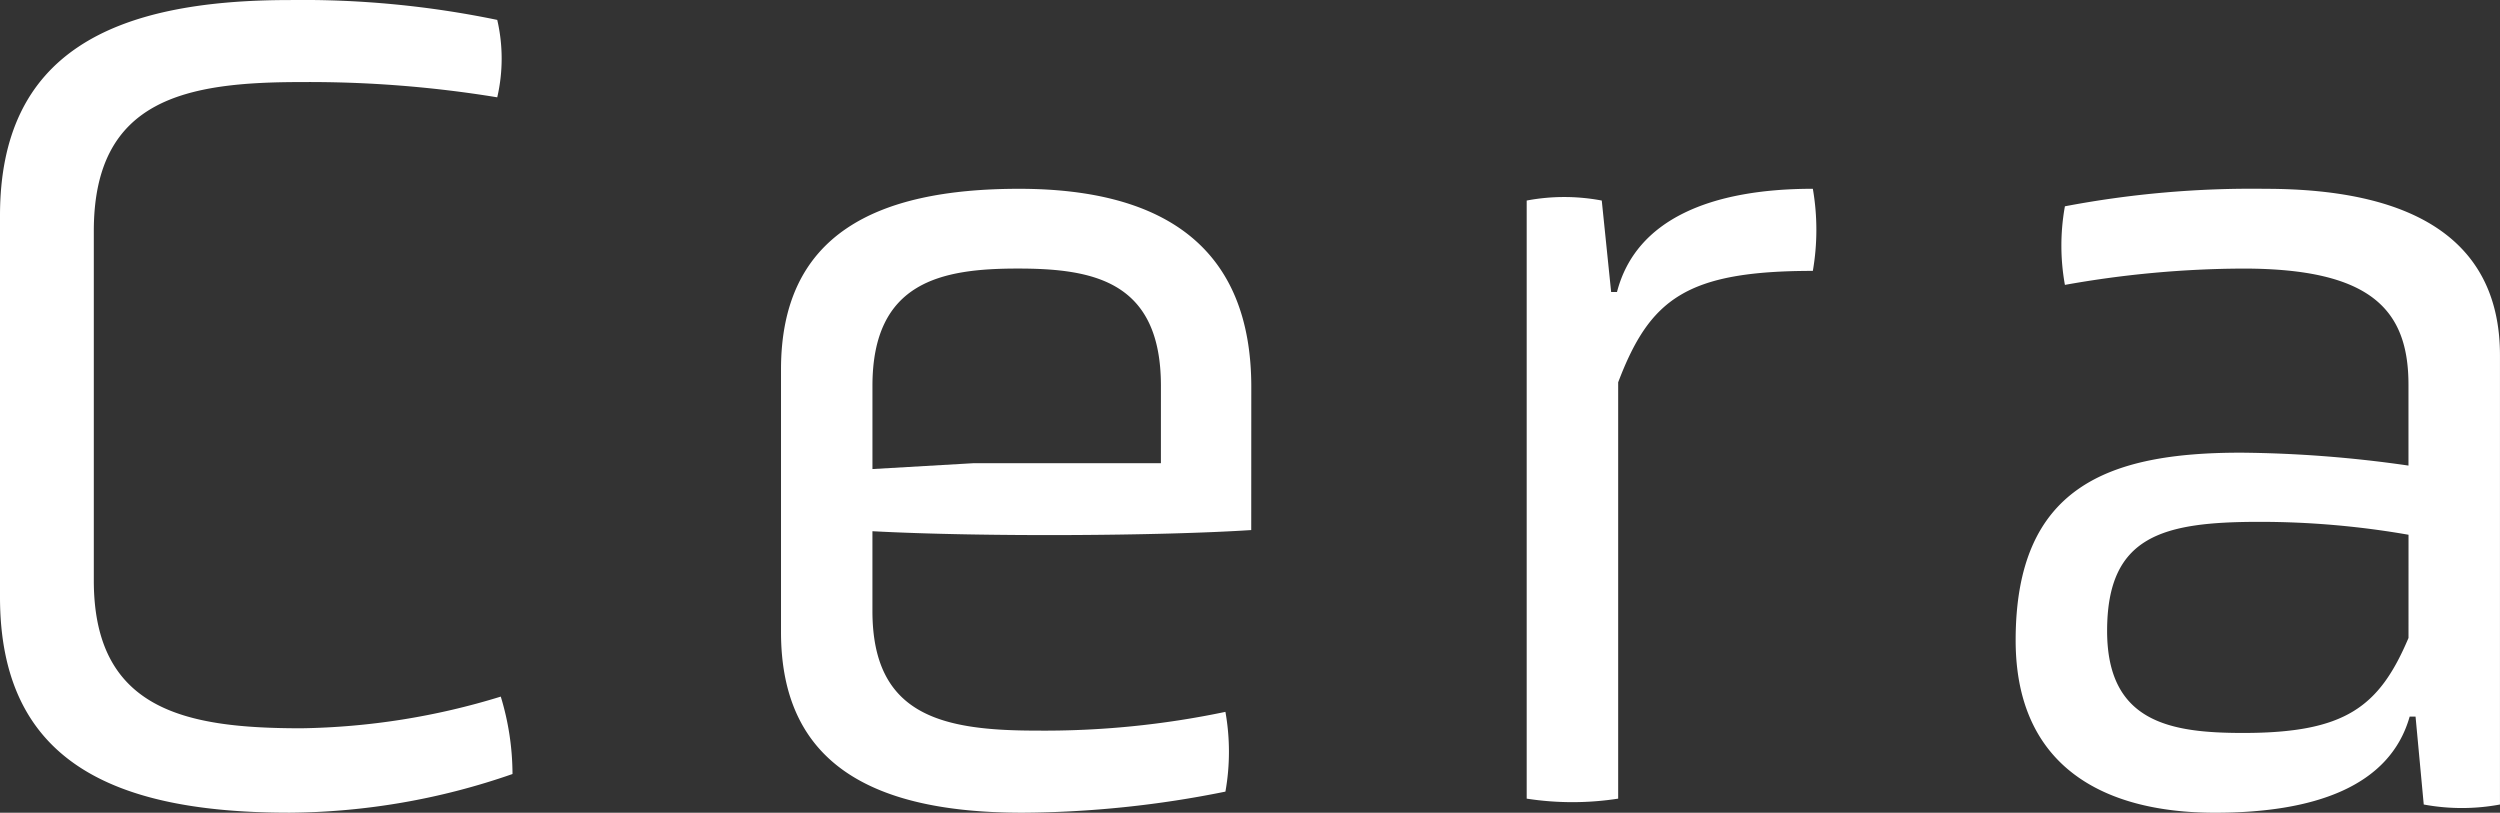
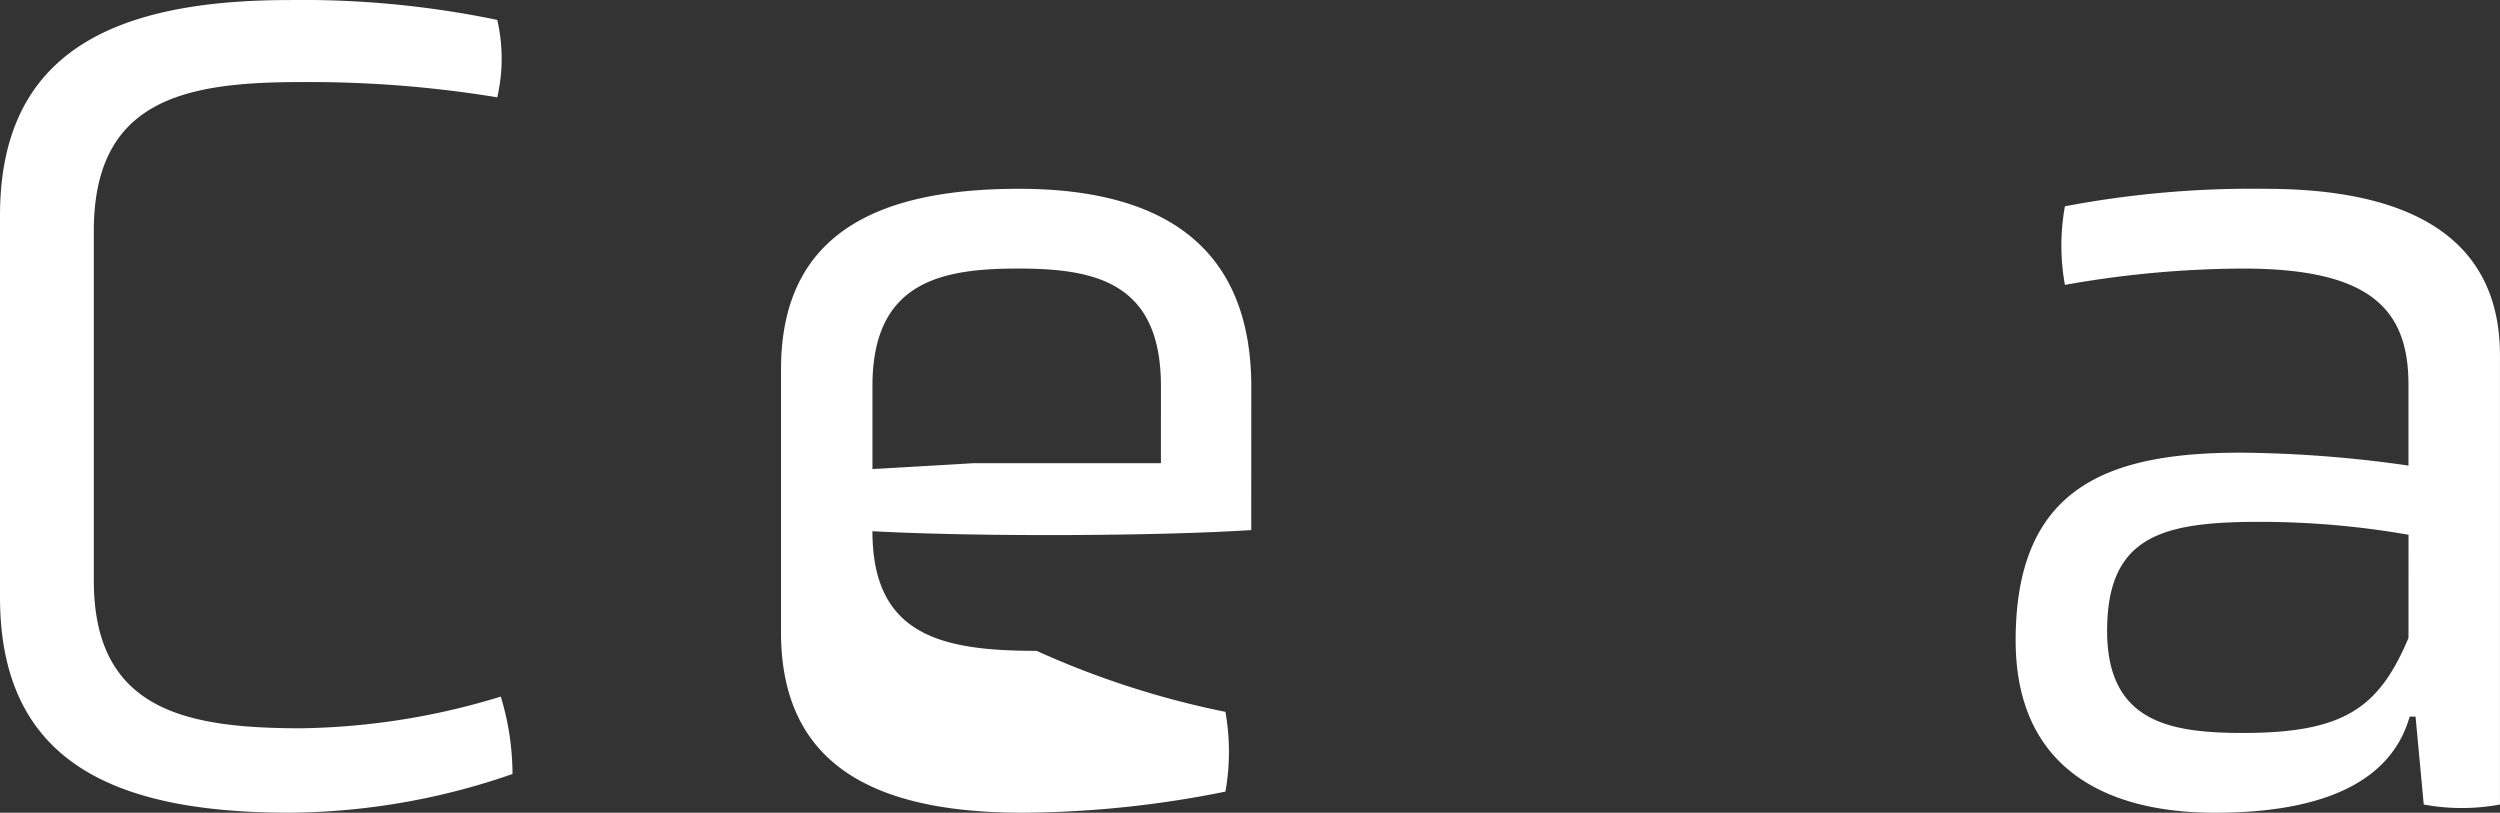
<svg xmlns="http://www.w3.org/2000/svg" width="162.248" height="52.746" viewBox="0 0 162.248 52.746">
  <rect x="0" y="0" width="162.248" height="52.746" fill="#333333" stroke="none" />
  <g transform="translate(3121.125 296.746)">
    <path d="M0,15.821c0-10.579,7.308-14,18.8-14A62.262,62.262,0,0,1,32.271,3.11a11.177,11.177,0,0,1,0,5.024,75.453,75.453,0,0,0-12.711-.99c-7.458,0-13.472,1.067-13.472,9.667V39.493c0,8.448,6.014,9.59,13.472,9.59A46.123,46.123,0,0,0,32.5,47.027a17.386,17.386,0,0,1,.761,5.024A44.839,44.839,0,0,1,18.8,54.562c-11.492,0-18.8-3.35-18.8-14Z" transform="translate(-3121.125 -298.564)" fill="#fff" />
-     <path d="M58.839,30.812c-5.861.381-17.431.456-24.584.075v5.176c0,6.774,4.491,7.764,10.656,7.764A57.16,57.16,0,0,0,57.164,42.61a14.79,14.79,0,0,1,0,5.176A67.97,67.97,0,0,1,44,49.156c-9.665,0-15.678-3.121-15.678-11.721V20.385c0-8.752,6.166-11.721,15.449-11.721,9.591,0,15.072,3.957,15.072,12.863Zm-5.861-9.36c0-6.774-4.338-7.612-9.285-7.612s-9.437.838-9.437,7.612v5.4l6.545-.379H52.977Z" transform="translate(-3098.76 -293.157)" fill="#fff" />
-     <path d="M55.36,9.426a13.115,13.115,0,0,1,4.872,0l.609,5.937h.379c1.219-4.718,6.091-6.7,12.711-6.7a15.665,15.665,0,0,1,0,5.328c-8.219,0-10.579,1.826-12.634,7.231V48.242a19.42,19.42,0,0,1-5.937,0Z" transform="translate(-3077.404 -293.157)" fill="#fff" />
+     <path d="M58.839,30.812c-5.861.381-17.431.456-24.584.075c0,6.774,4.491,7.764,10.656,7.764A57.16,57.16,0,0,0,57.164,42.61a14.79,14.79,0,0,1,0,5.176A67.97,67.97,0,0,1,44,49.156c-9.665,0-15.678-3.121-15.678-11.721V20.385c0-8.752,6.166-11.721,15.449-11.721,9.591,0,15.072,3.957,15.072,12.863Zm-5.861-9.36c0-6.774-4.338-7.612-9.285-7.612s-9.437.838-9.437,7.612v5.4l6.545-.379H52.977Z" transform="translate(-3098.76 -293.157)" fill="#fff" />
    <path d="M99.043,42.916h-.381c-1.294,4.567-6.241,6.241-12.634,6.241-7.383,0-12.938-3.121-12.938-11.19C73.09,28,79.1,25.789,87.7,25.789a79.955,79.955,0,0,1,10.884.838V21.376c0-4.872-2.436-7.535-10.731-7.535A66.8,66.8,0,0,0,76.287,14.9a14.345,14.345,0,0,1,0-5.1A64.933,64.933,0,0,1,89.3,8.665c9.971,0,15.222,3.576,15.222,10.807V48.623a13.517,13.517,0,0,1-4.947,0Zm-.456-11.8a56.009,56.009,0,0,0-9.667-.838c-6.318,0-9.894.915-9.894,7.079,0,5.937,4.109,6.622,8.829,6.622,6.622,0,8.829-1.675,10.731-6.166Z" transform="translate(-3063.401 -293.157)" fill="#fff" />
  </g>
</svg>